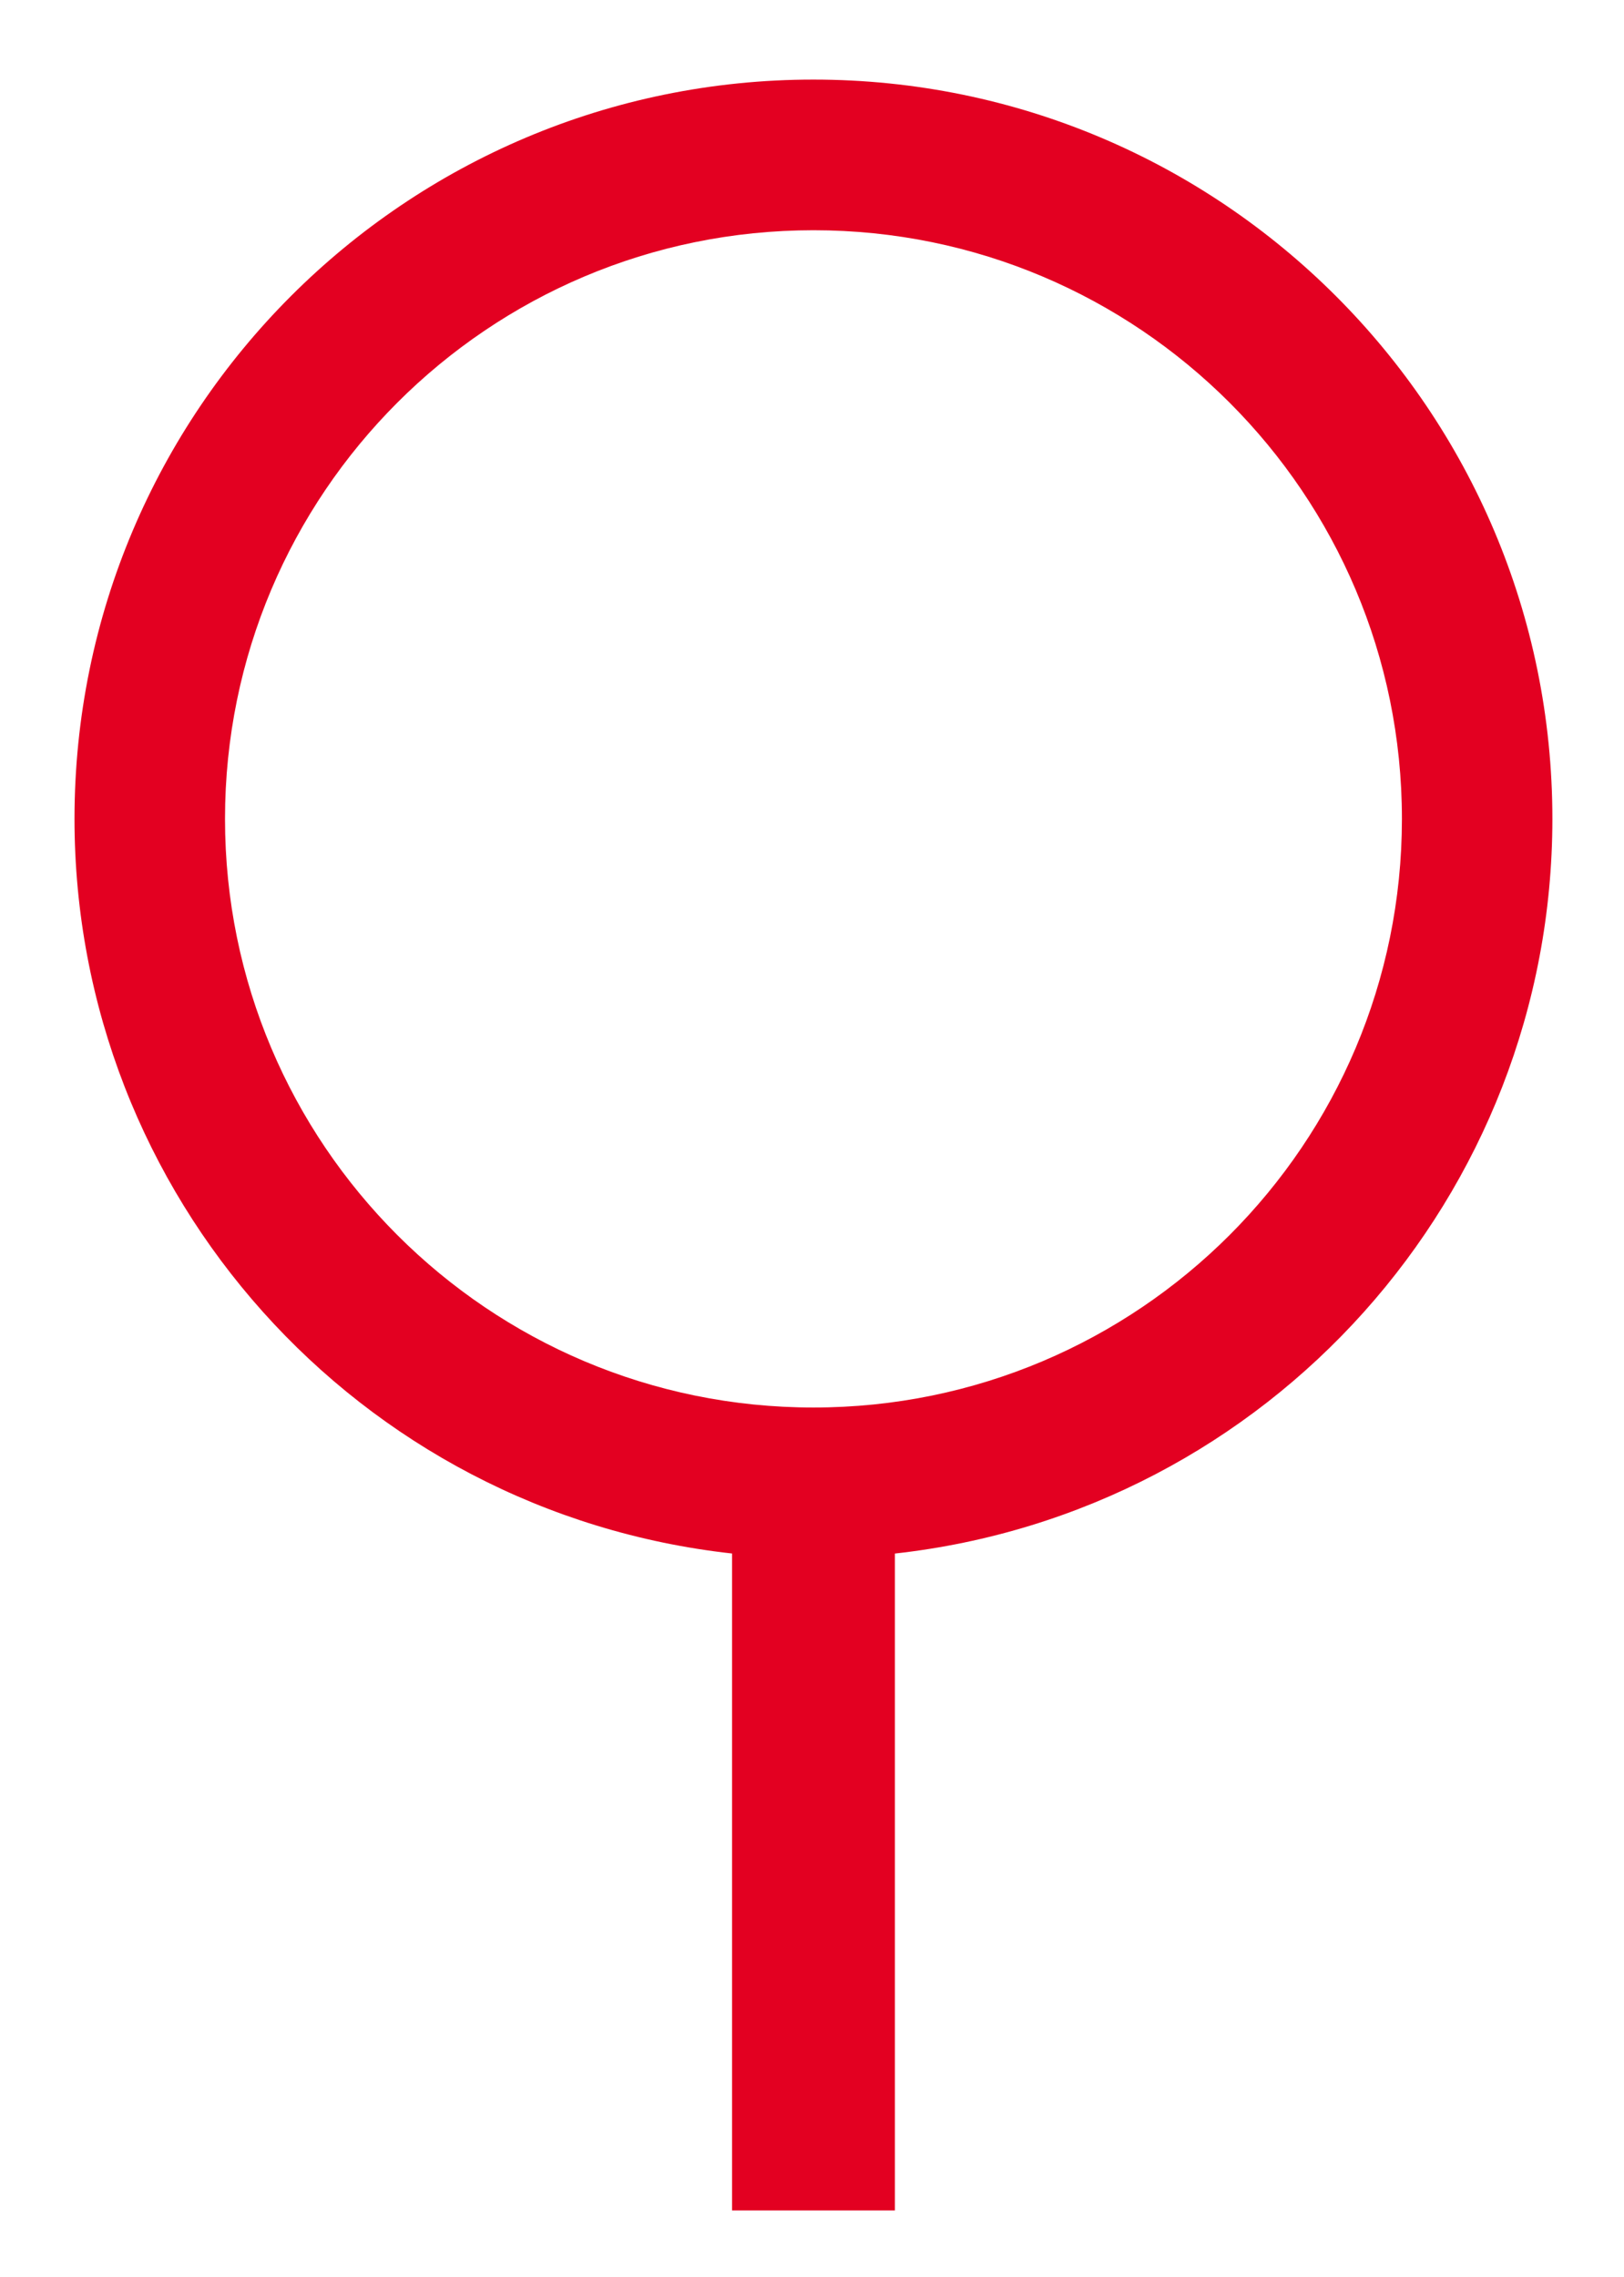
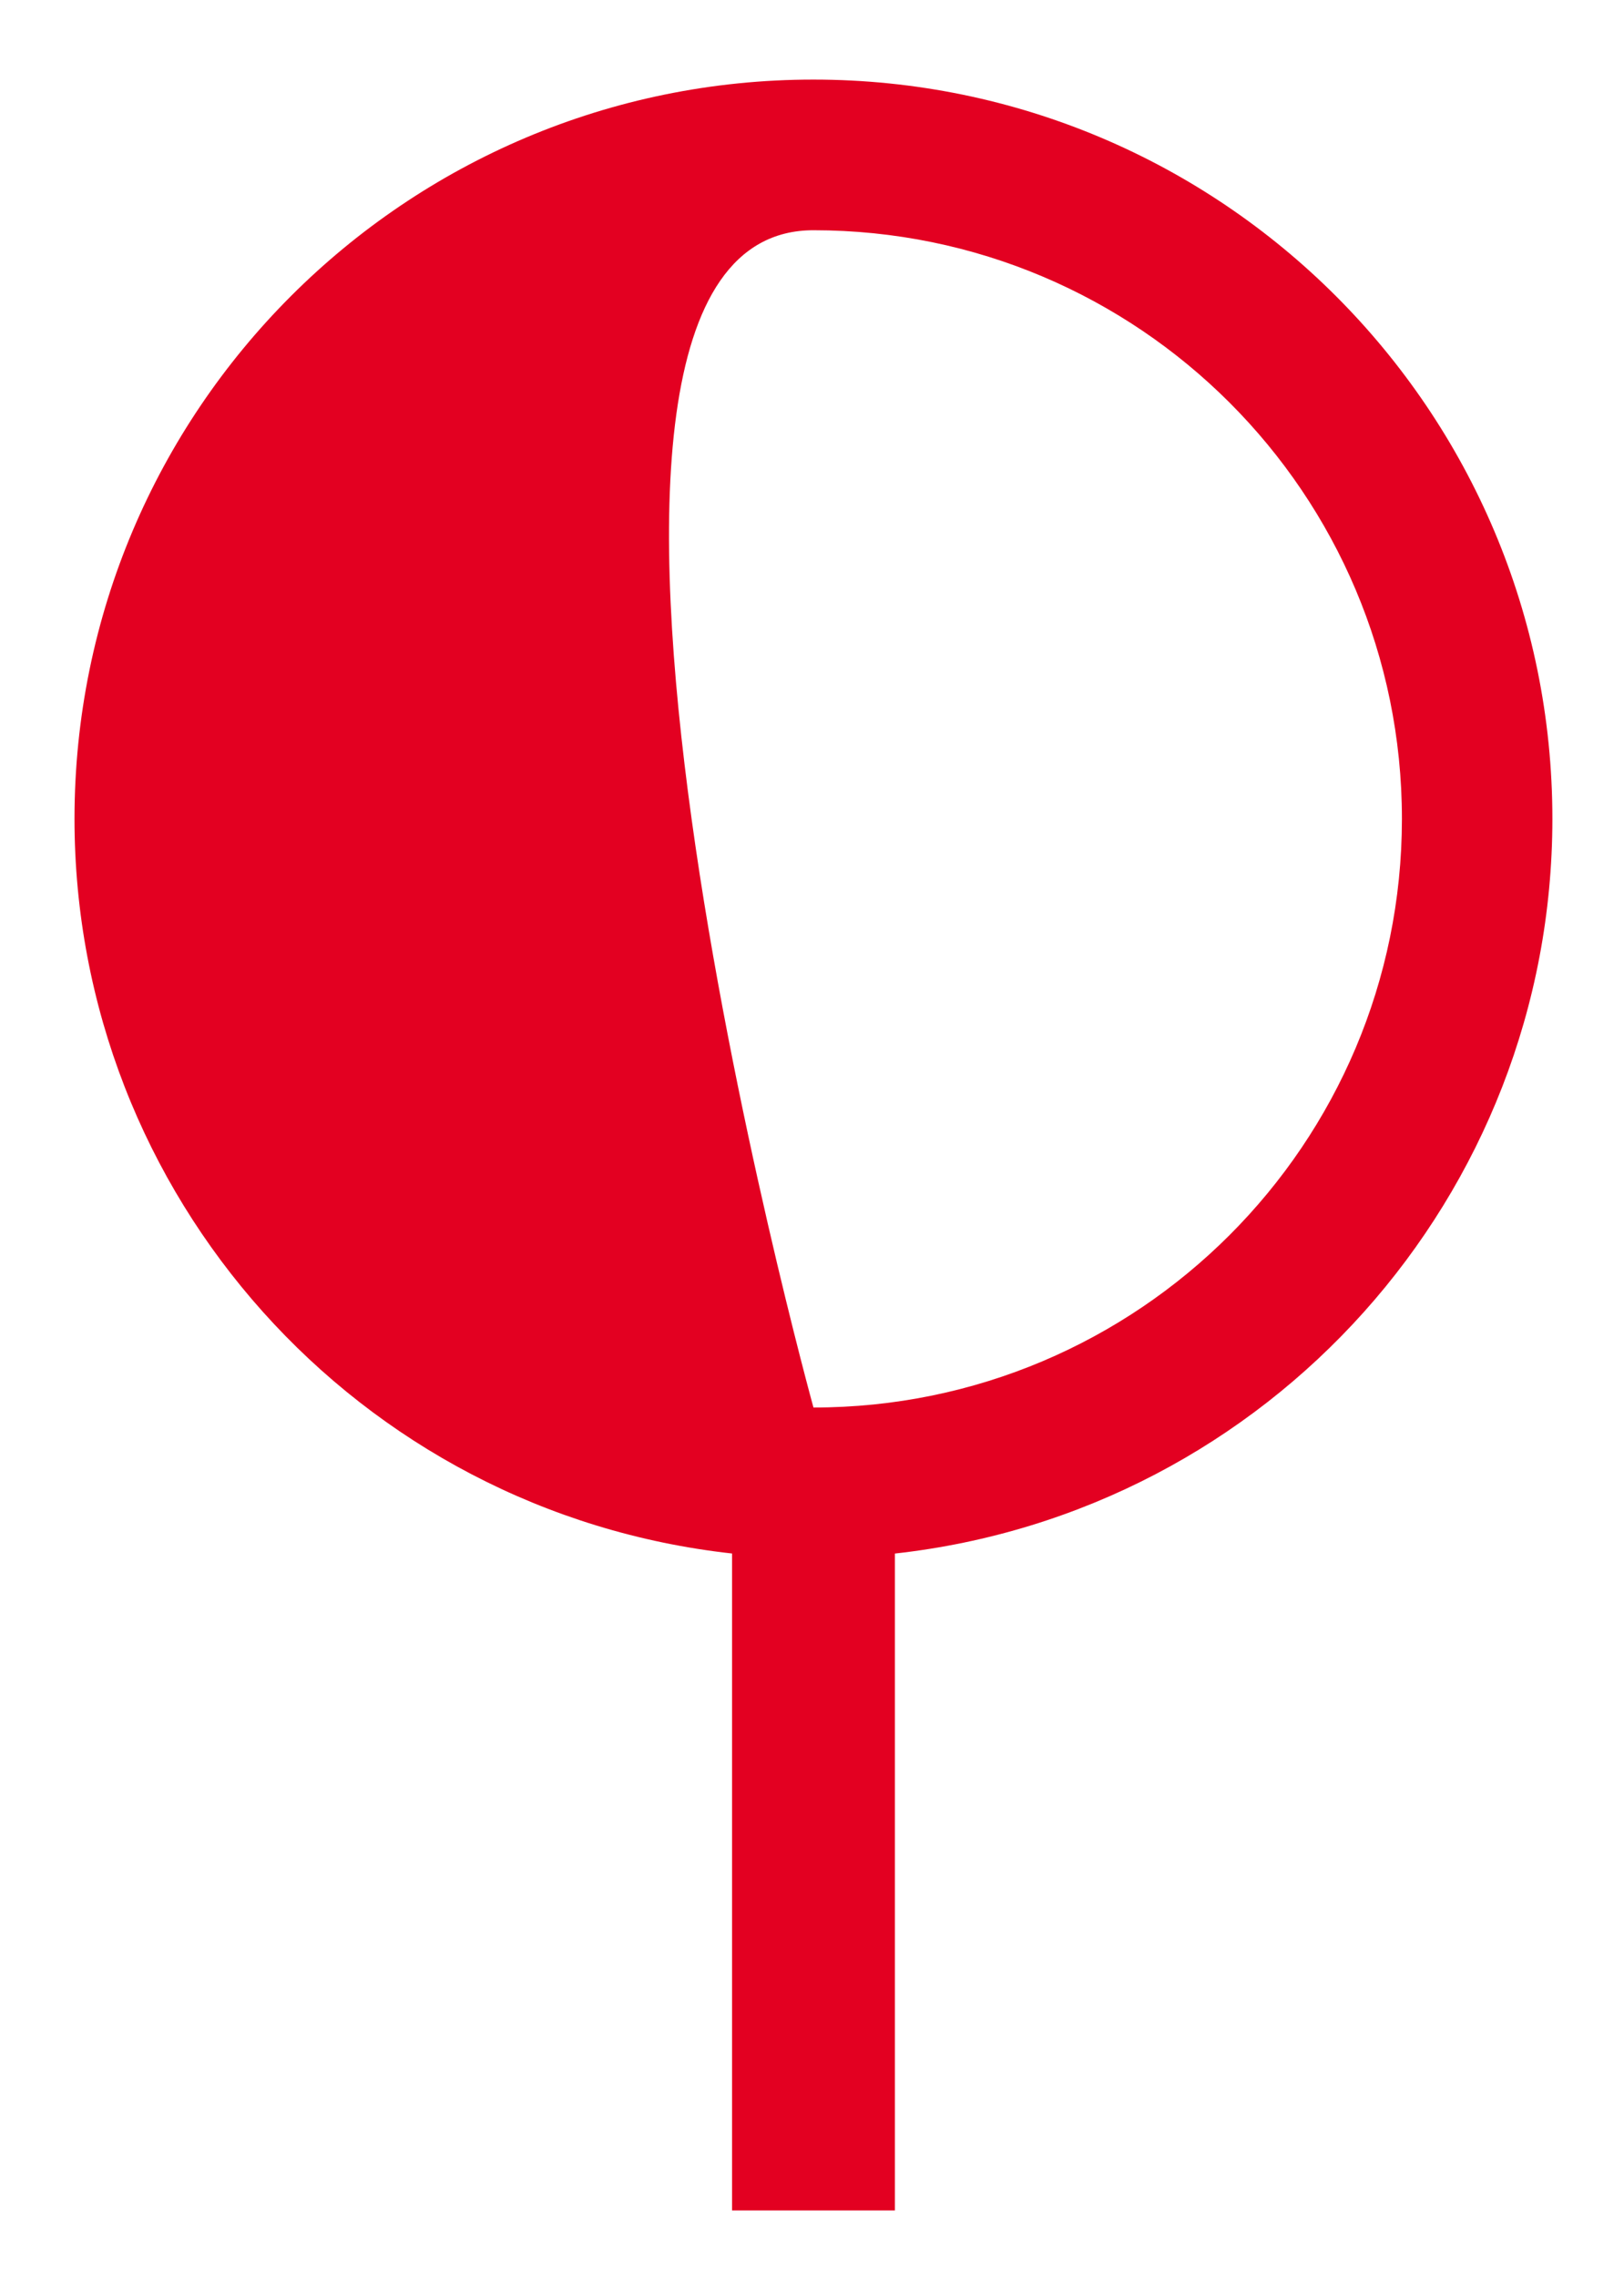
<svg xmlns="http://www.w3.org/2000/svg" version="1.1" id="Livello_1" x="0px" y="0px" viewBox="0 0 366 513" style="enable-background:new 0 0 366 513;" xml:space="preserve">
  <style type="text/css"> .st0{fill:#E30021;} </style>
-   <path id="Tracciato_309" class="st0" d="M349.86,184.49c0.01-91.98-74.54-166.55-166.52-166.56C91.37,17.92,16.8,92.47,16.79,184.45 c-0.01,84.88,63.82,156.19,148.19,165.54v148h36.7V350C286.03,340.65,349.85,269.36,349.86,184.49 M183.33,317.1 c-73.24,0-132.62-59.37-132.62-132.62S110.08,51.87,183.33,51.87s132.62,59.37,132.62,132.62l0,0 C315.94,257.73,256.57,317.1,183.33,317.1L183.33,317.1" />
+   <path id="Tracciato_309" class="st0" d="M349.86,184.49c0.01-91.98-74.54-166.55-166.52-166.56C91.37,17.92,16.8,92.47,16.79,184.45 c-0.01,84.88,63.82,156.19,148.19,165.54v148h36.7V350C286.03,340.65,349.85,269.36,349.86,184.49 M183.33,317.1 S110.08,51.87,183.33,51.87s132.62,59.37,132.62,132.62l0,0 C315.94,257.73,256.57,317.1,183.33,317.1L183.33,317.1" />
</svg>